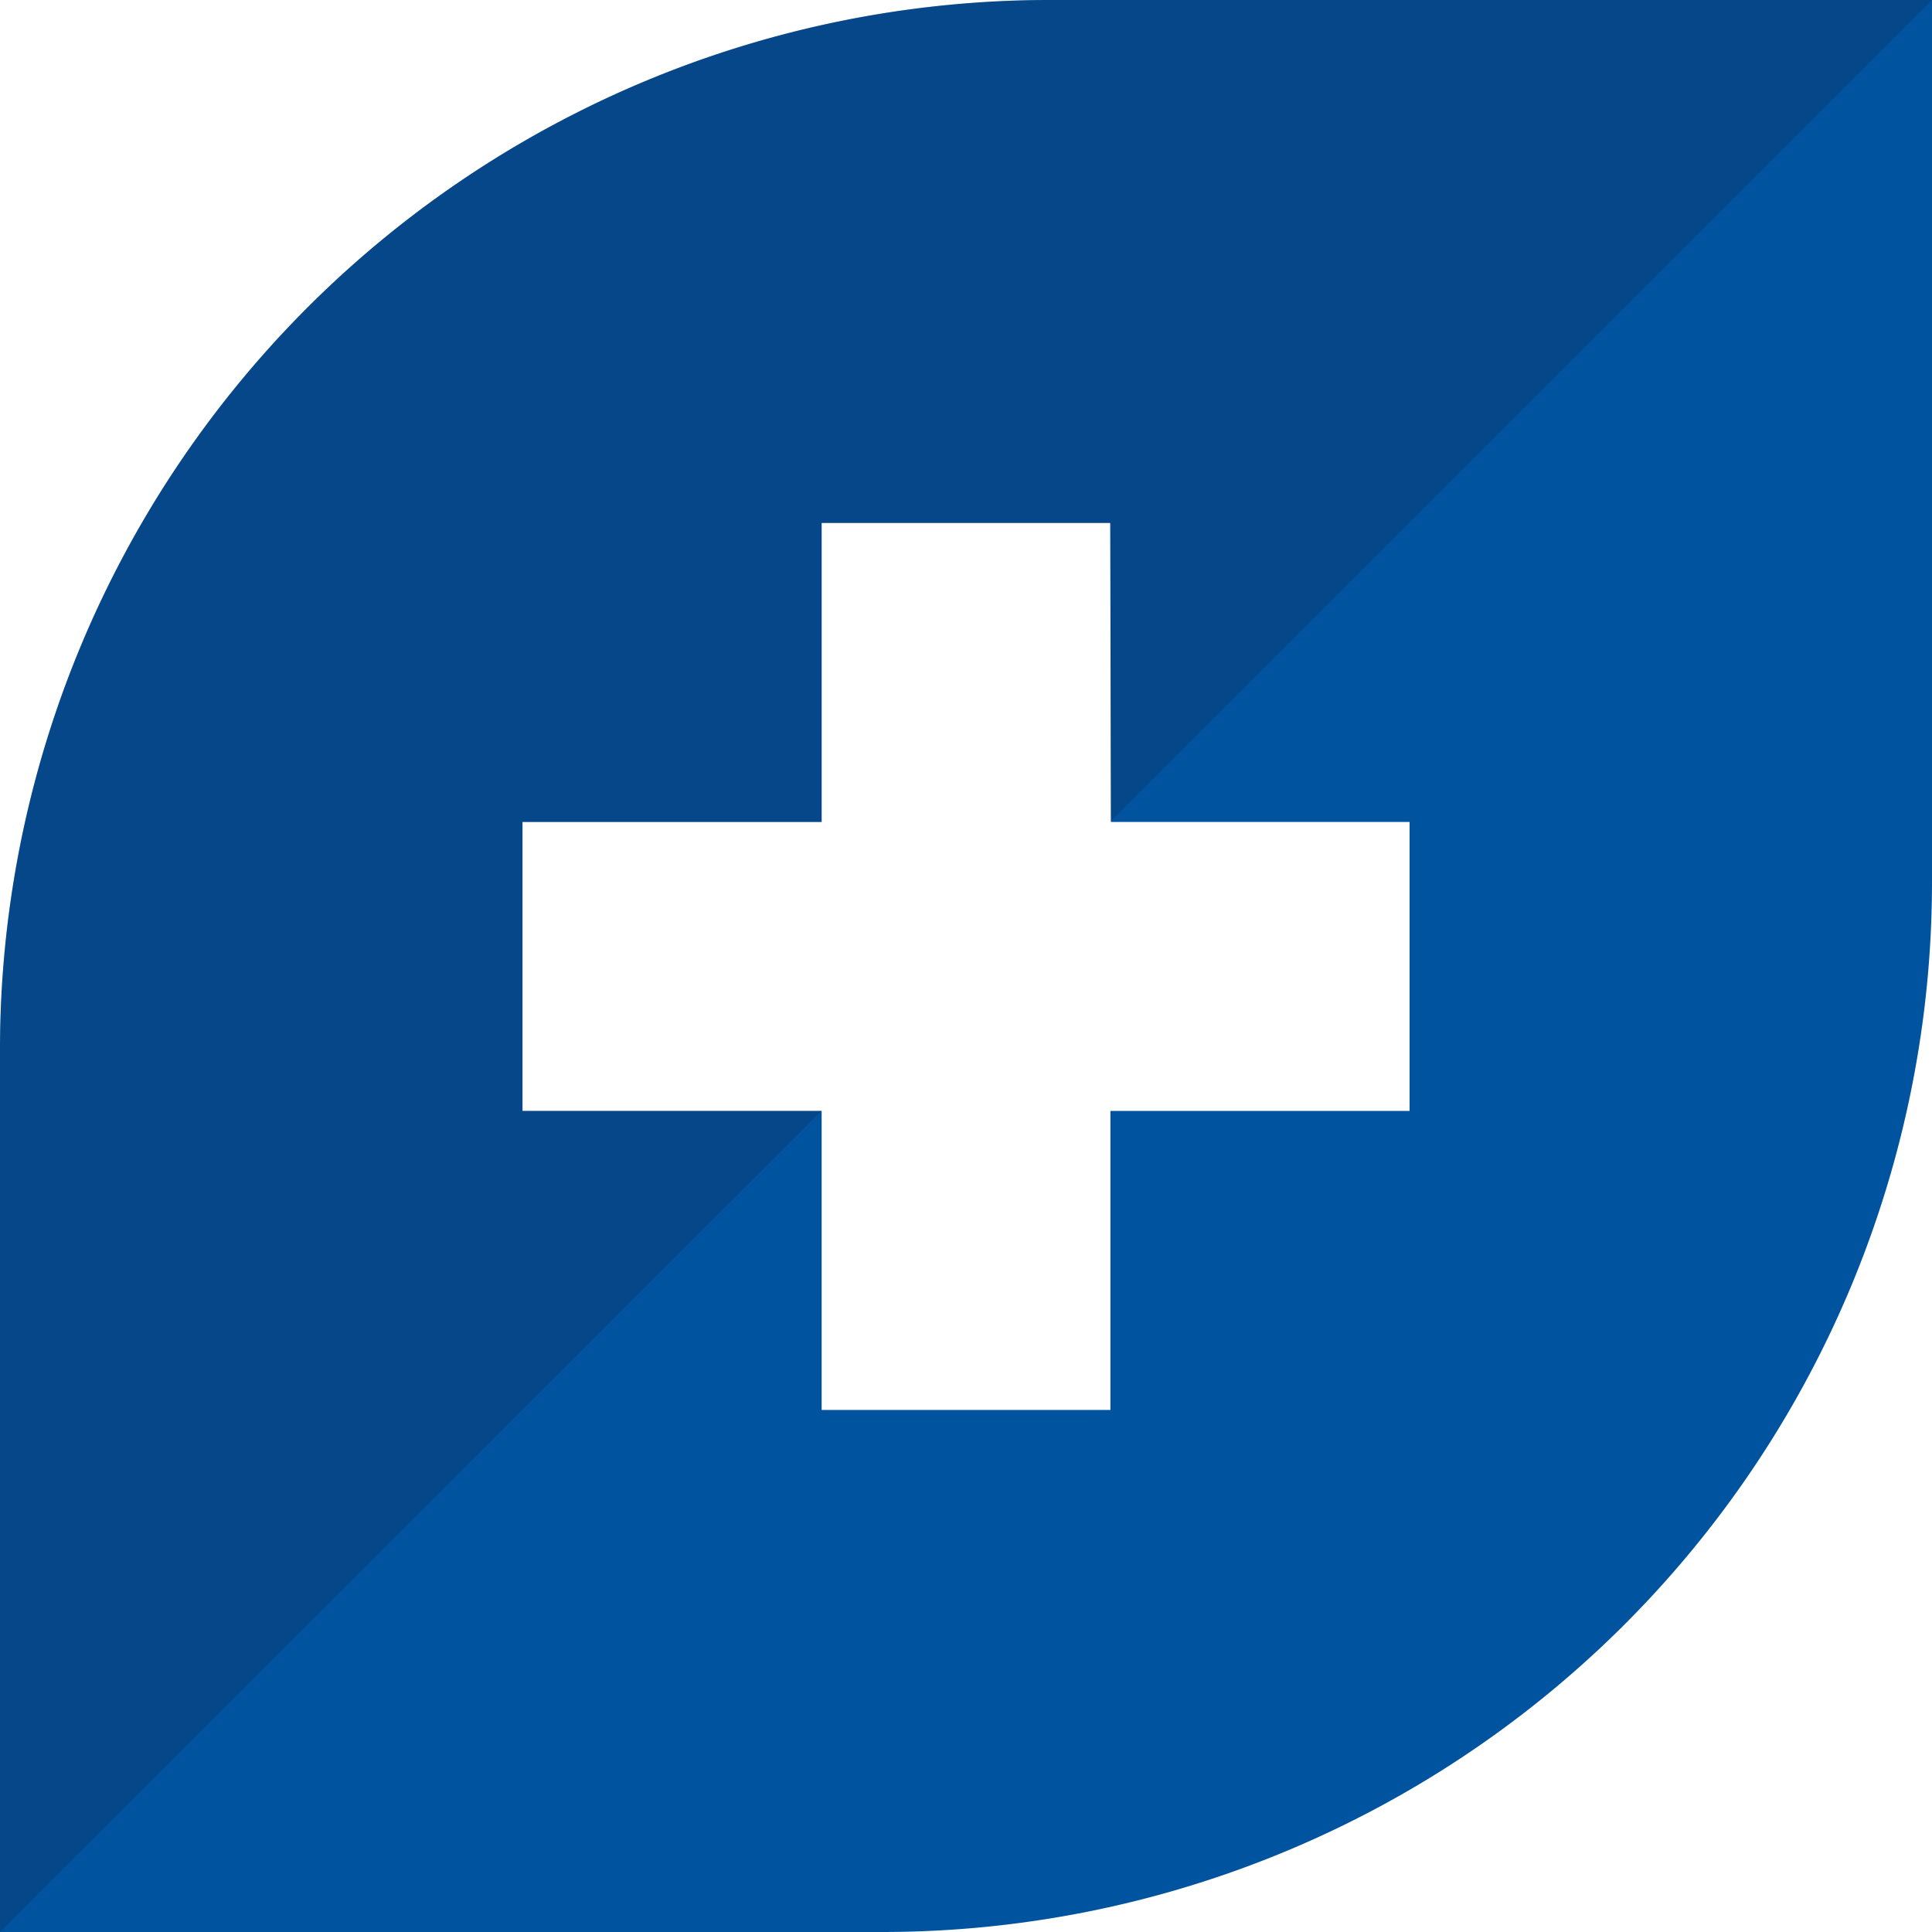
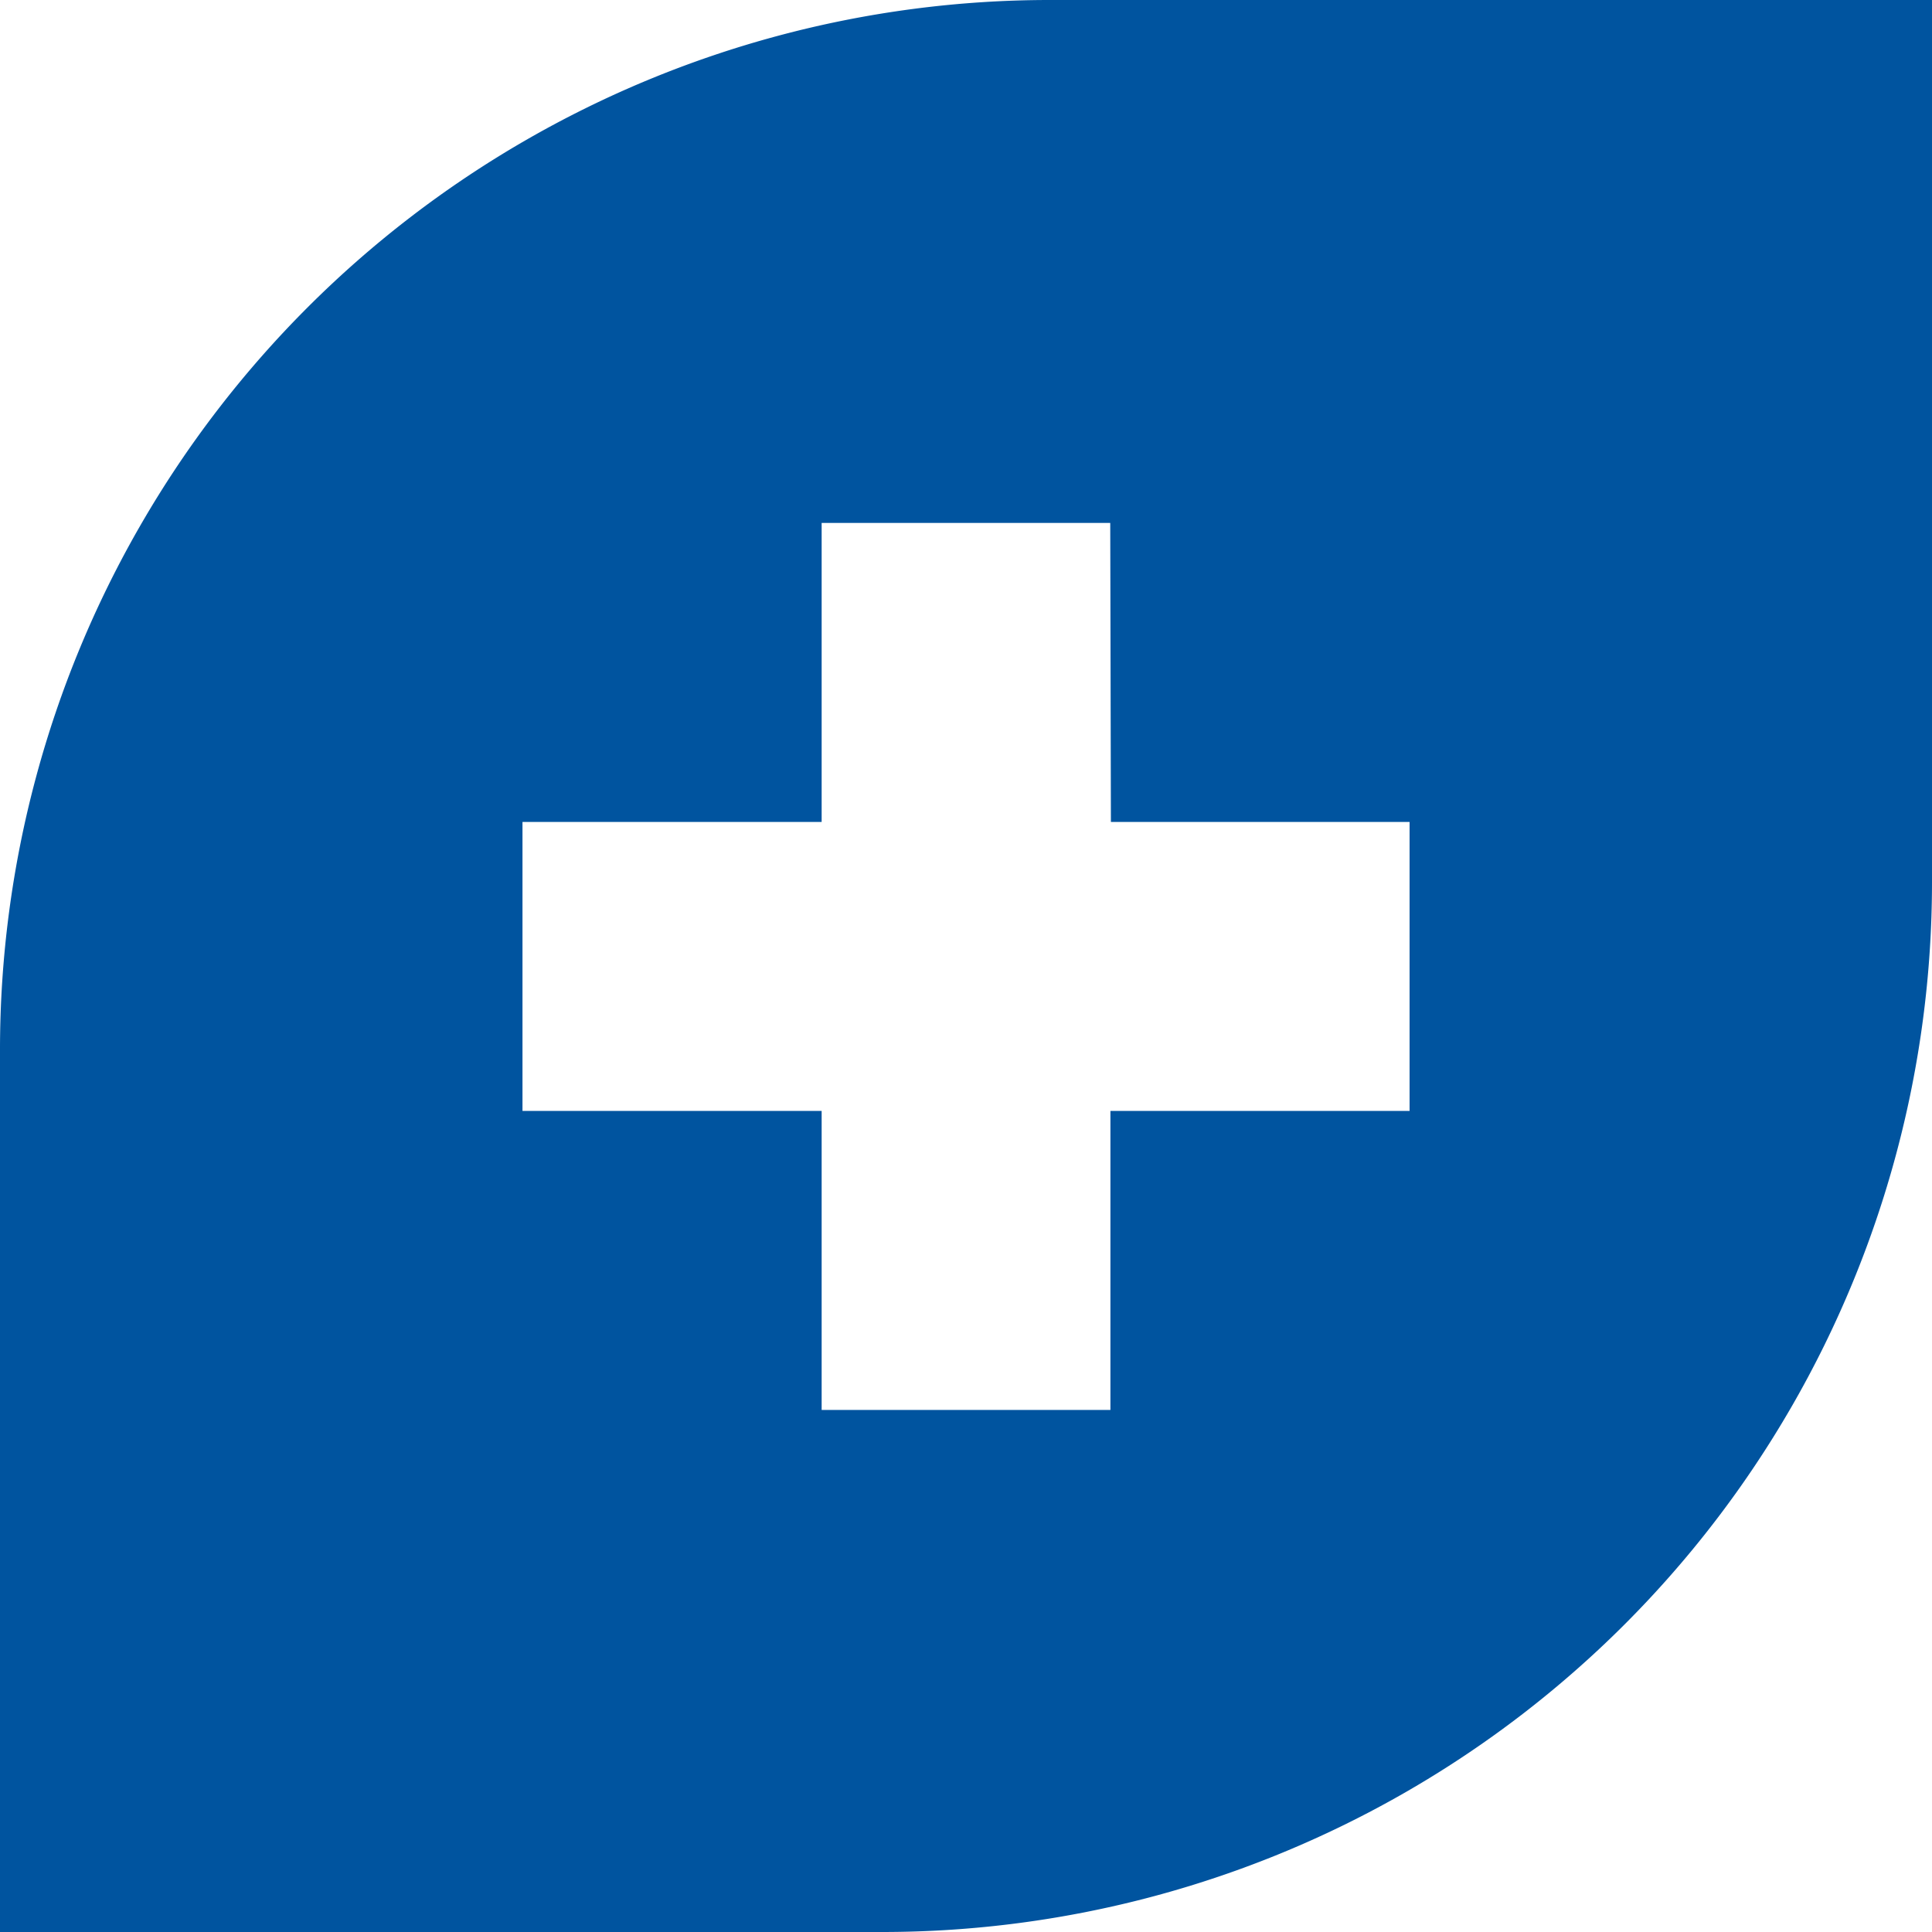
<svg xmlns="http://www.w3.org/2000/svg" id="icon3" width="32" height="32" viewBox="0 0 32 32">
  <path id="XMLID_4_" d="M14.606,32H0V17.388A17.389,17.389,0,0,1,17.394,0H32V14.612A17.389,17.389,0,0,1,14.606,32ZM8.654,13.614V18.4h4.955v4.953h4.783V18.4h4.955V13.614H18.4l-.011-4.953H13.609v4.953Z" fill="#00549f" />
-   <path id="XMLID_3_" d="M0,17.388V32H0L13.609,18.4H8.654V13.615h4.954V8.662h4.783L18.4,13.6,32,0H17.394A17.389,17.389,0,0,0,0,17.388Z" fill="#172b54" opacity="0.3" />
</svg>